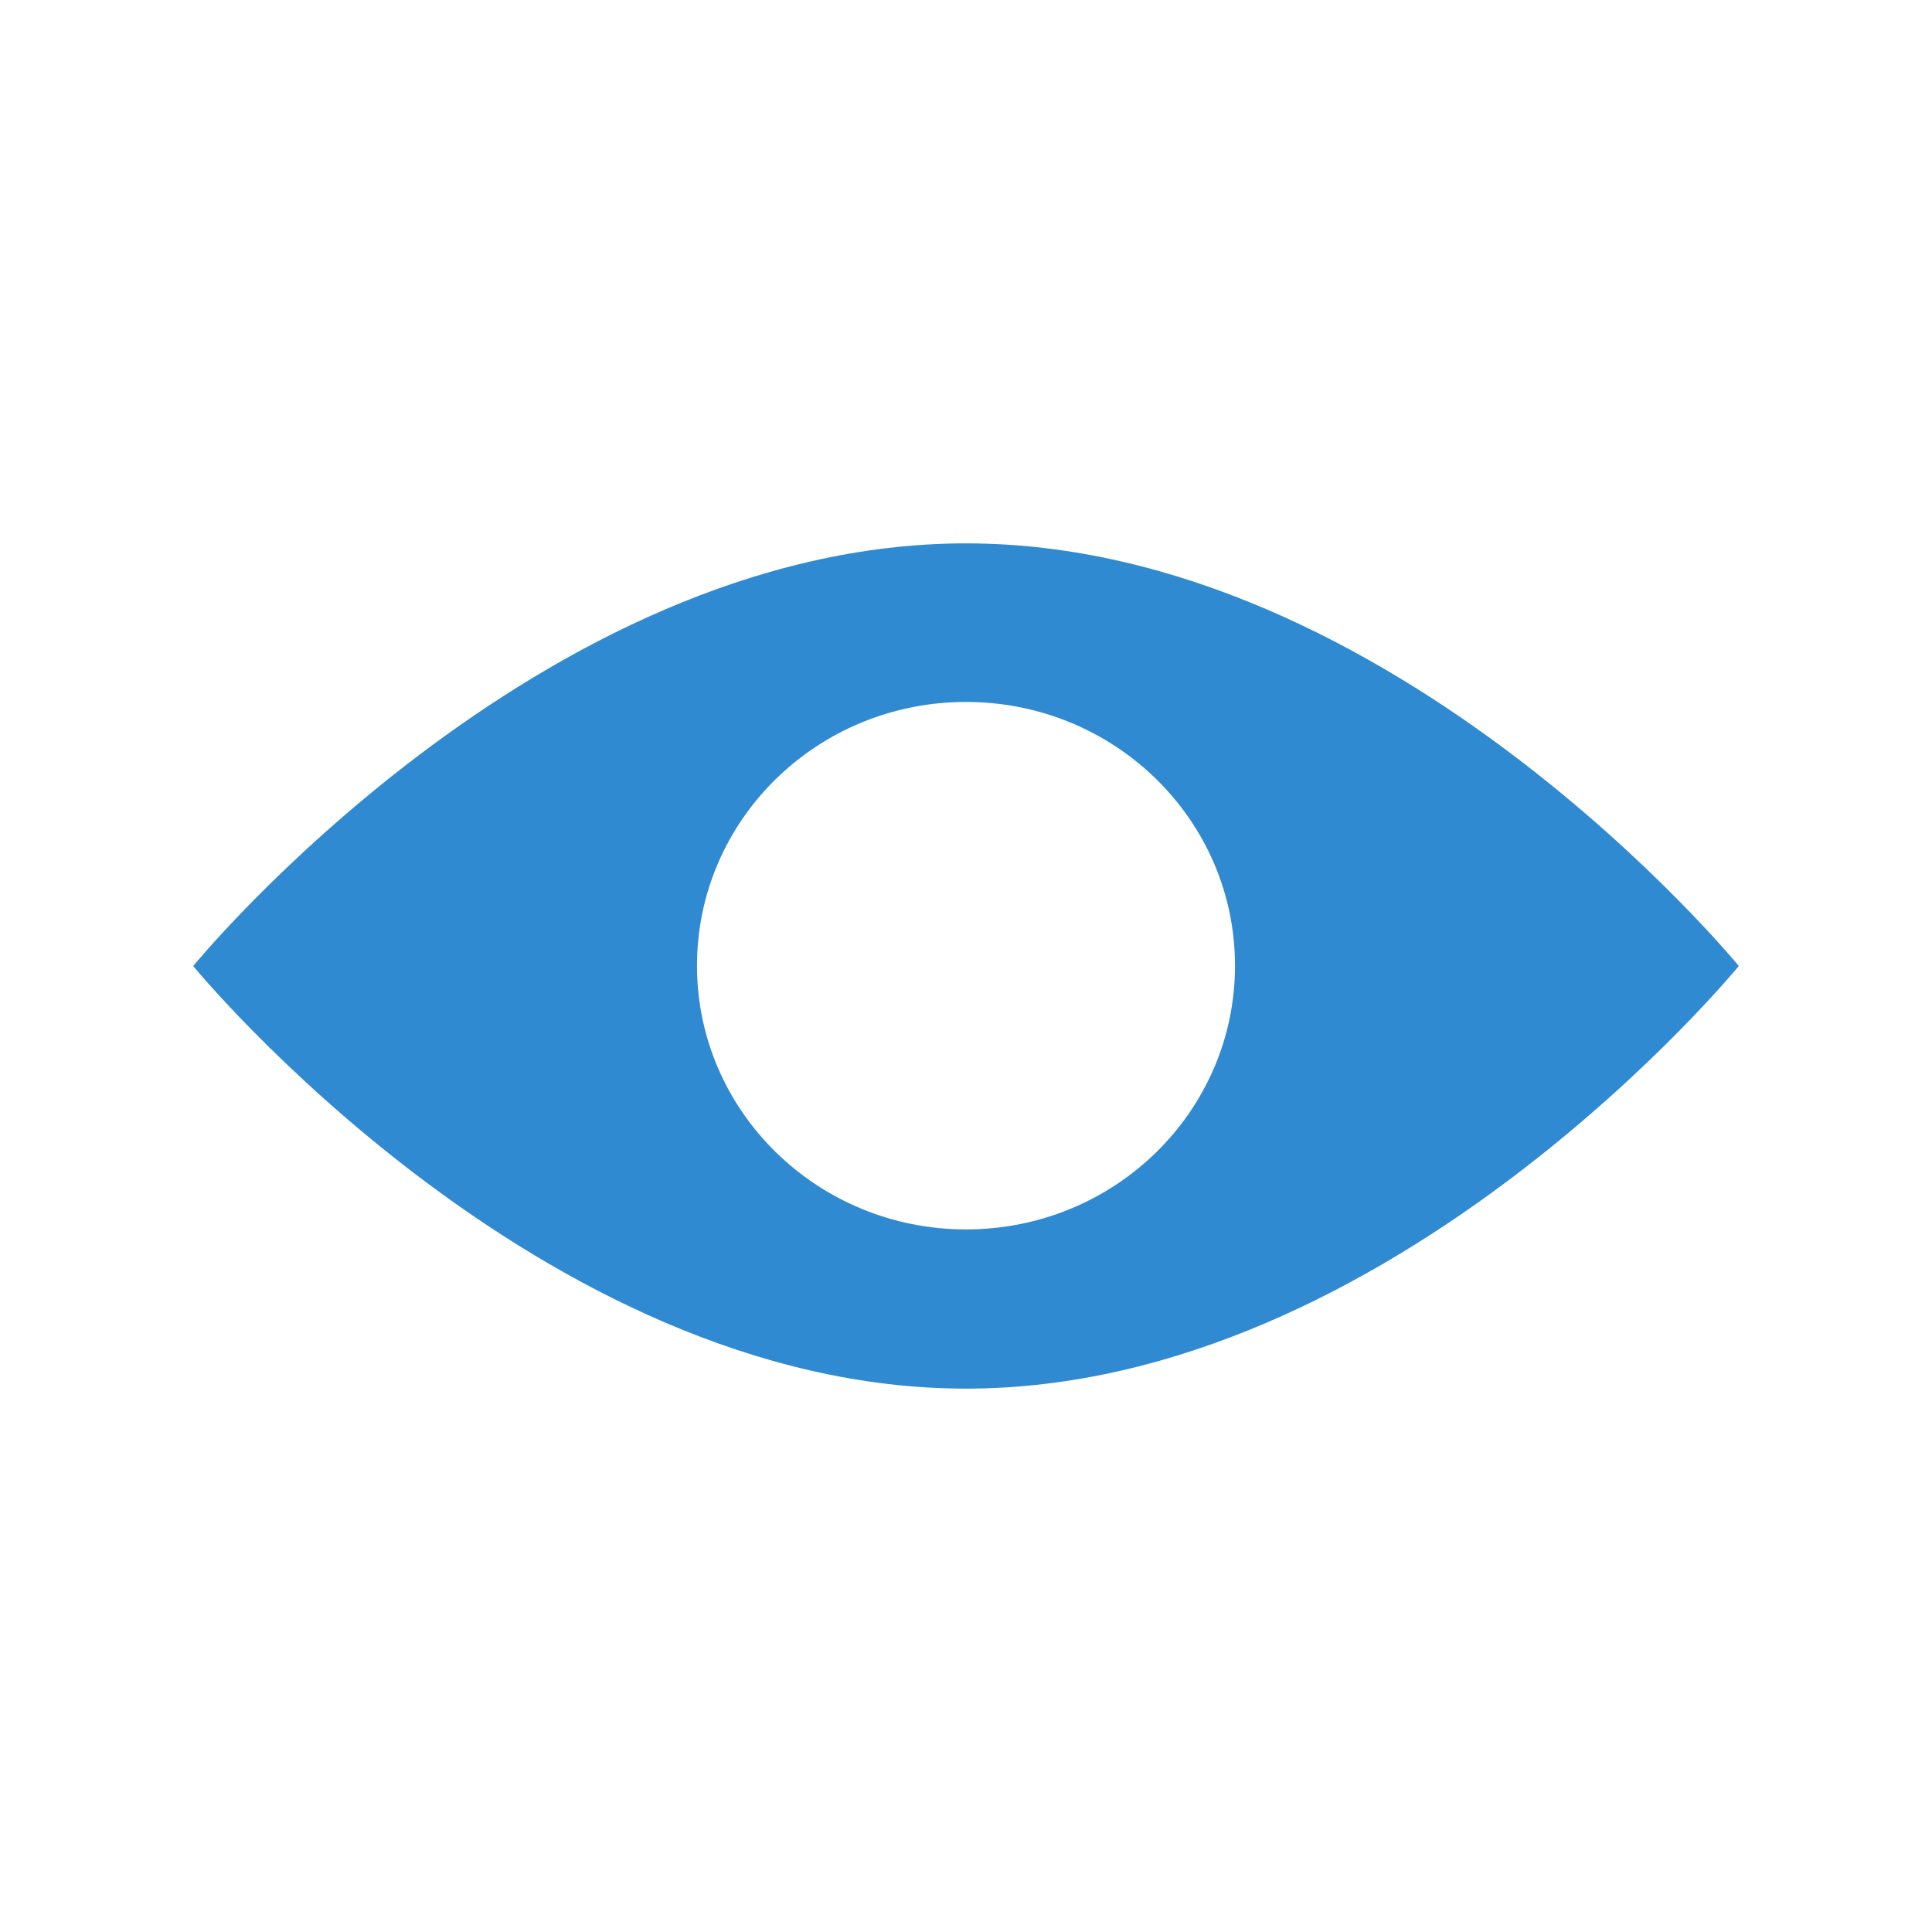
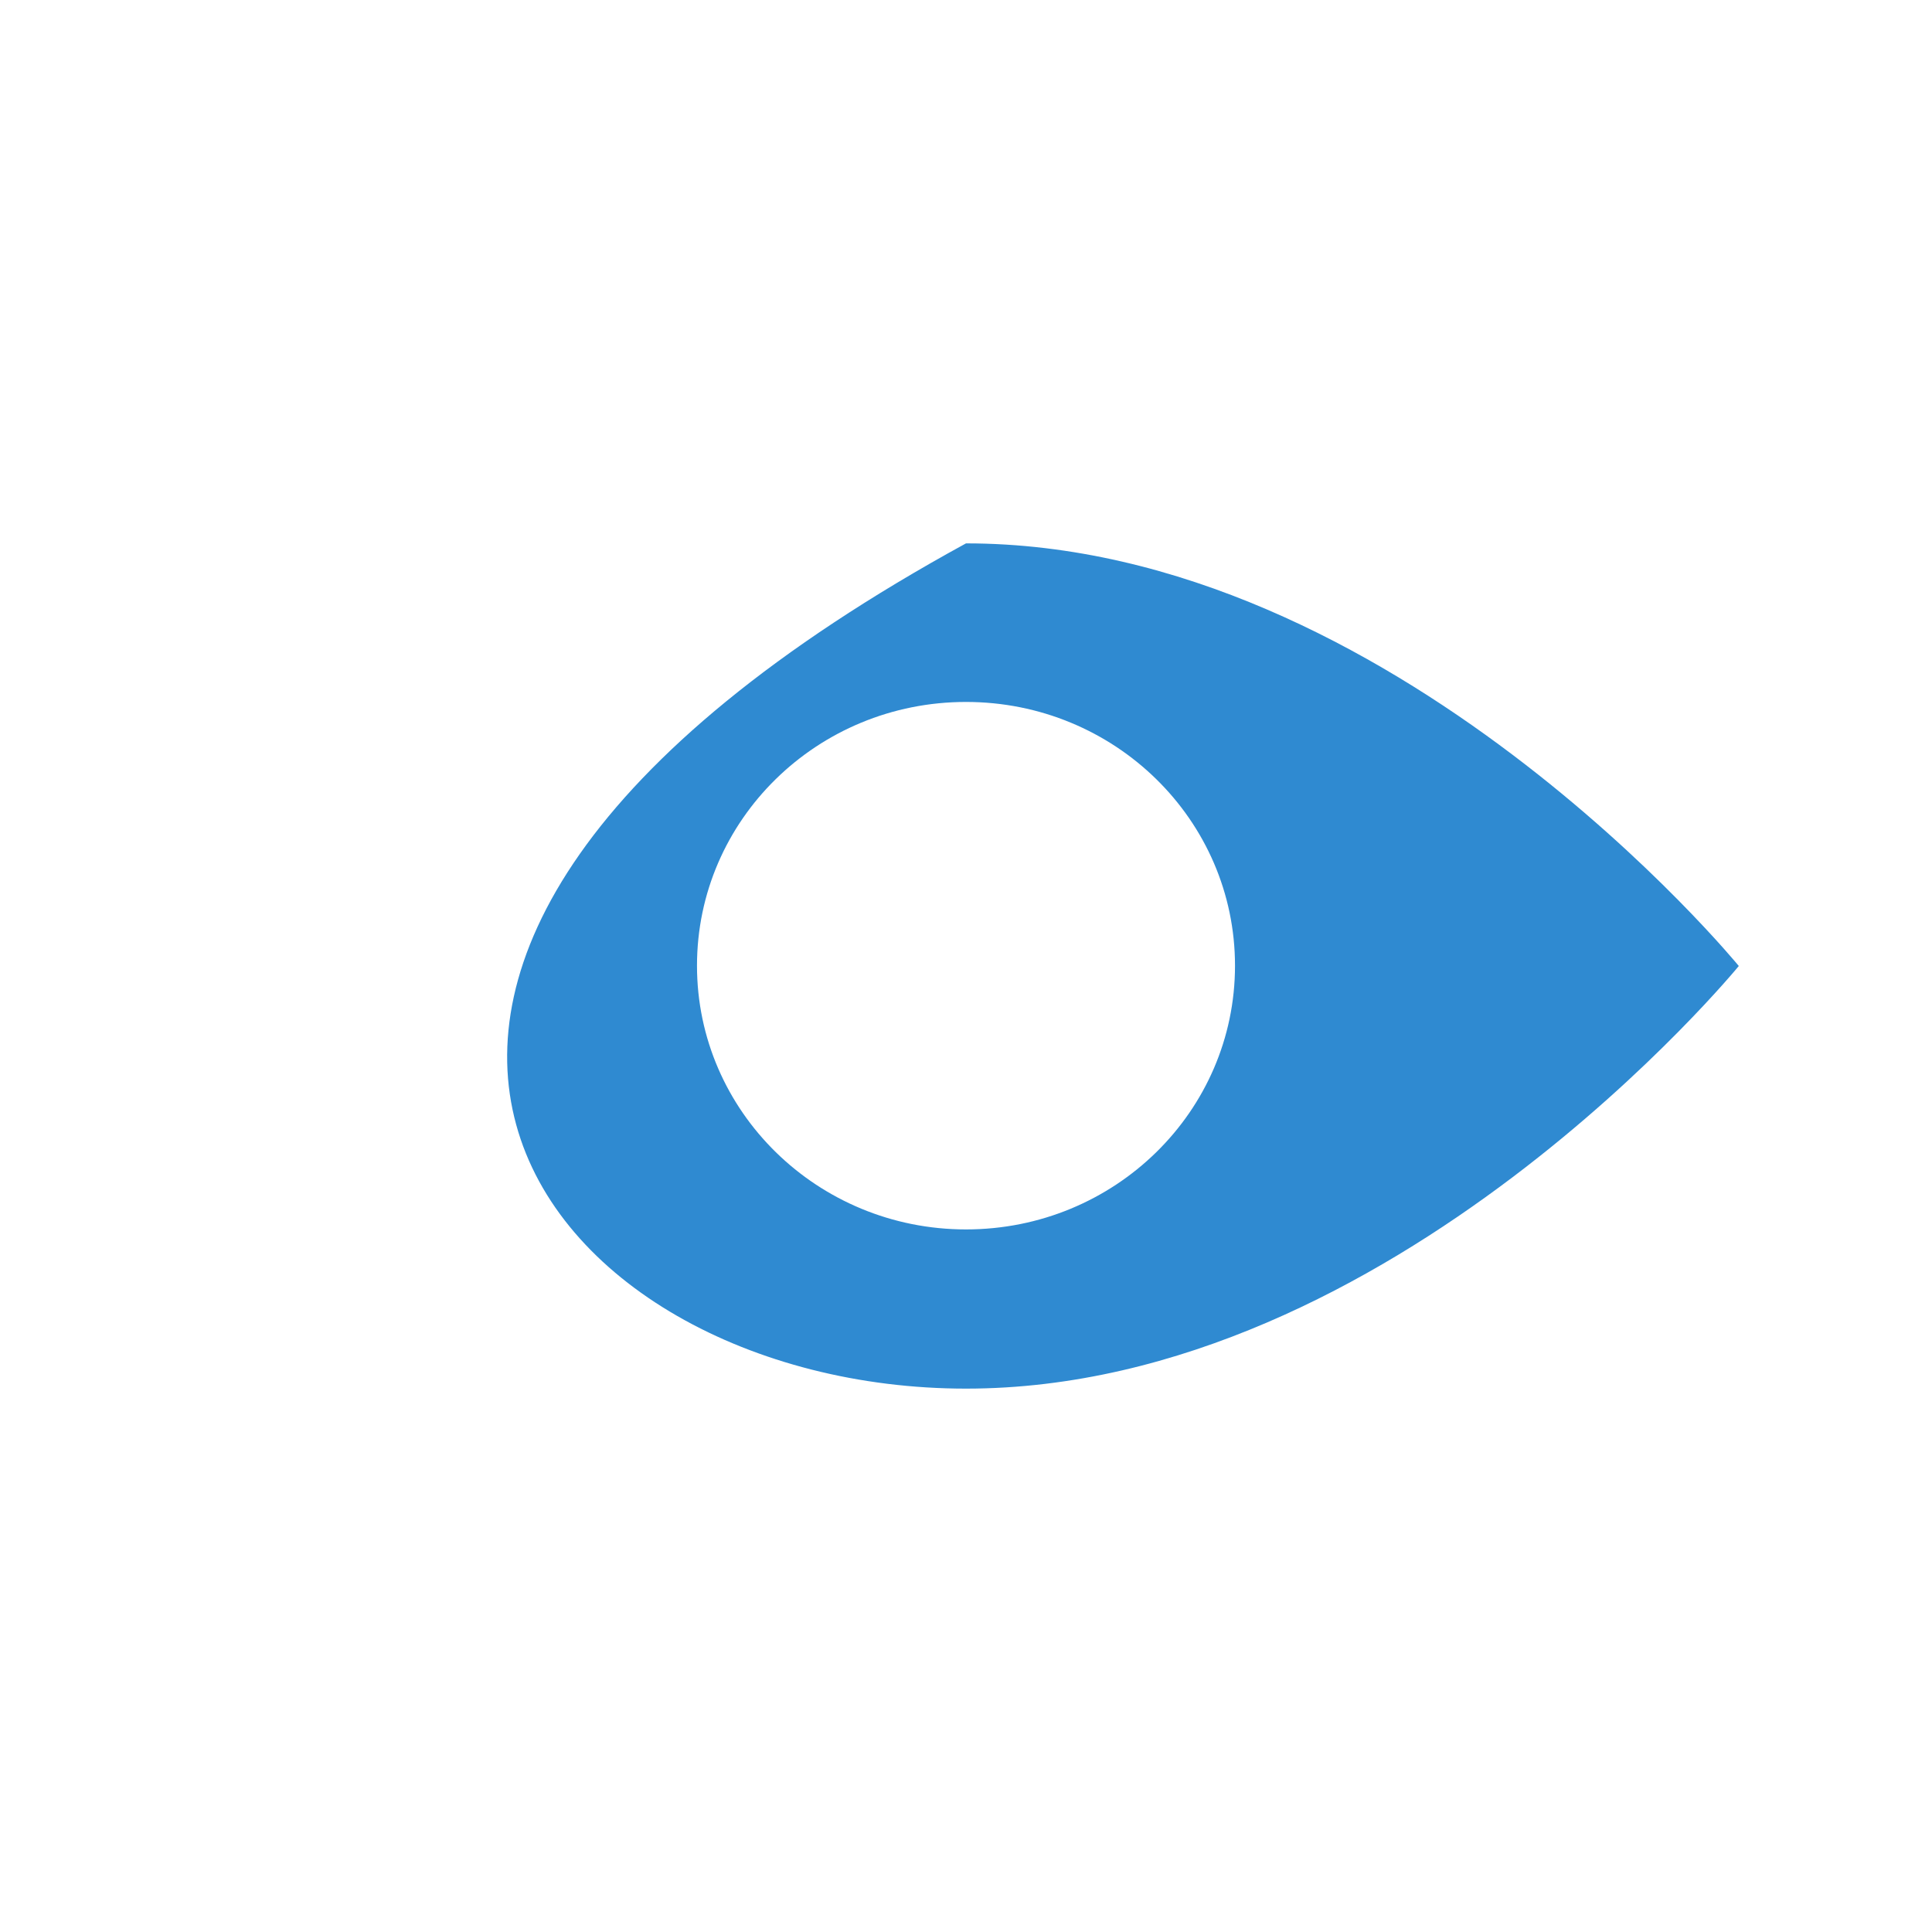
<svg xmlns="http://www.w3.org/2000/svg" width="80" height="80" viewBox="0 0 80 80" fill="none">
-   <path d="M40 22.5C22.326 22.5 8 40 8 40C8 40 22.326 57.5 40 57.5C57.674 57.5 72 40 72 40C72 40 57.674 22.5 40 22.5ZM40 50.908C33.856 50.908 28.861 46.023 28.861 39.987C28.861 33.95 33.843 29.066 40 29.066C46.157 29.066 51.139 33.95 51.139 39.987C51.139 46.023 46.157 50.908 40 50.908Z" fill="#2F8AD1" />
+   <path d="M40 22.5C8 40 22.326 57.5 40 57.5C57.674 57.5 72 40 72 40C72 40 57.674 22.5 40 22.5ZM40 50.908C33.856 50.908 28.861 46.023 28.861 39.987C28.861 33.95 33.843 29.066 40 29.066C46.157 29.066 51.139 33.95 51.139 39.987C51.139 46.023 46.157 50.908 40 50.908Z" fill="#2F8AD1" />
</svg>